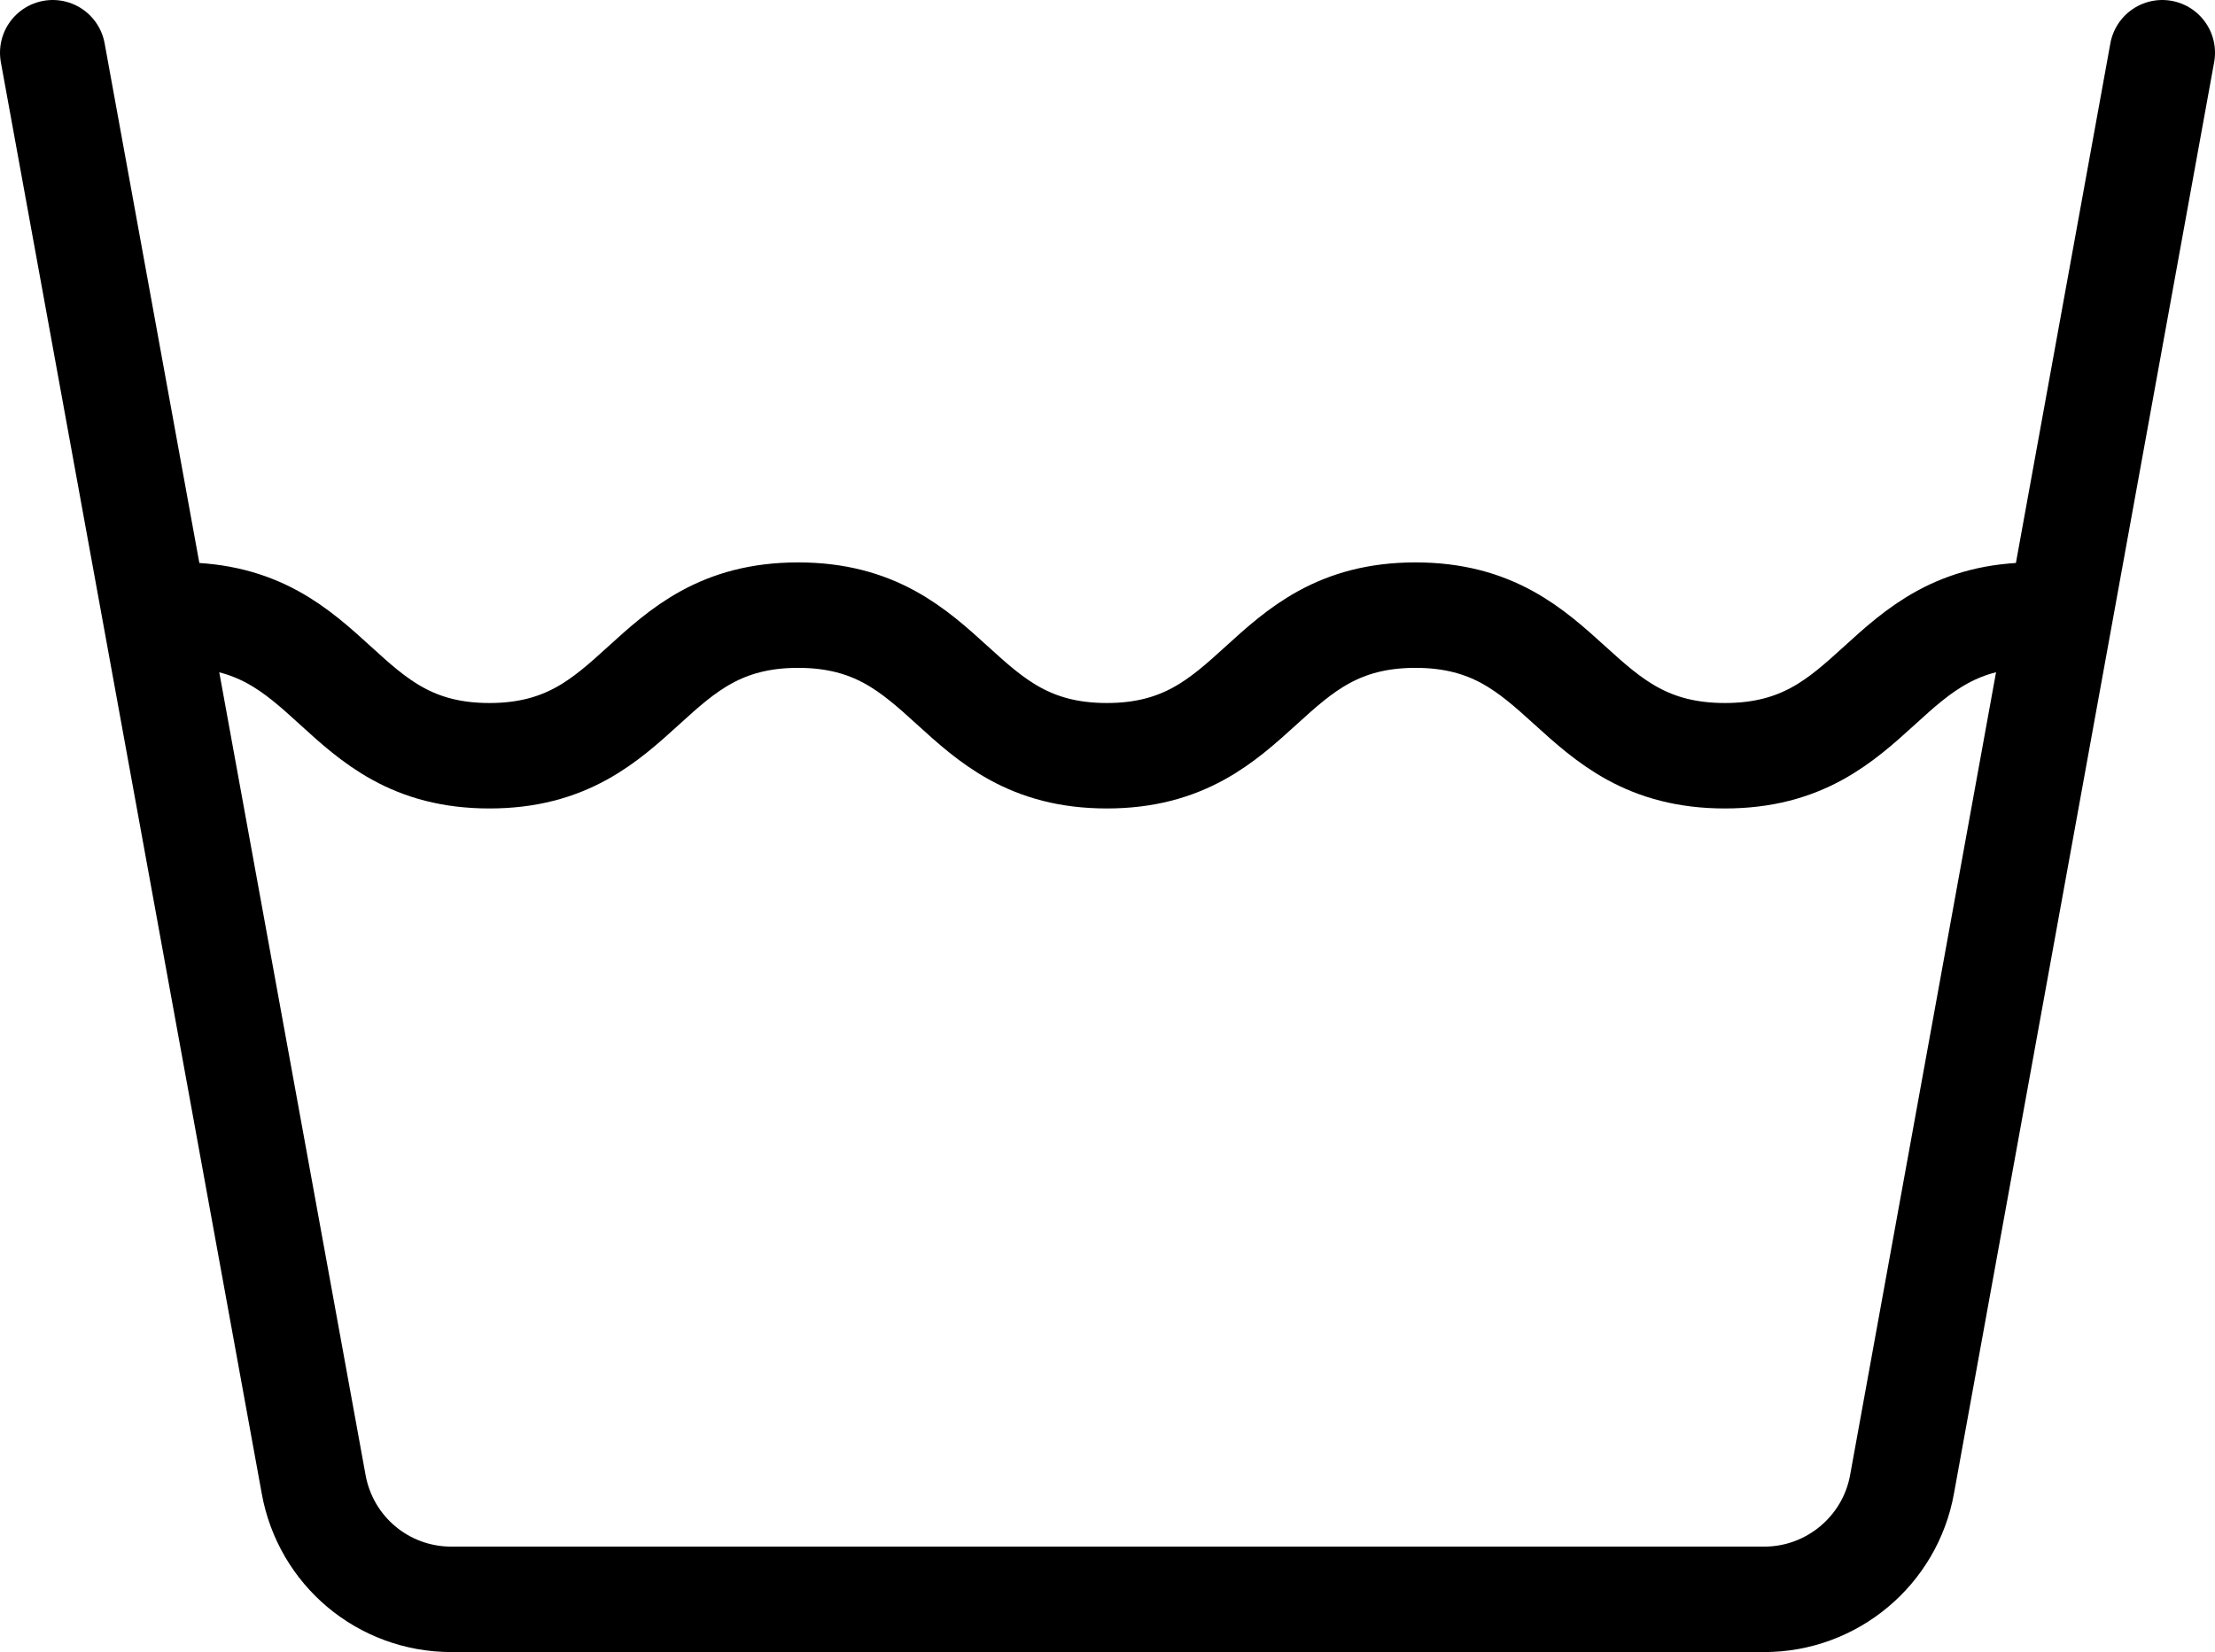
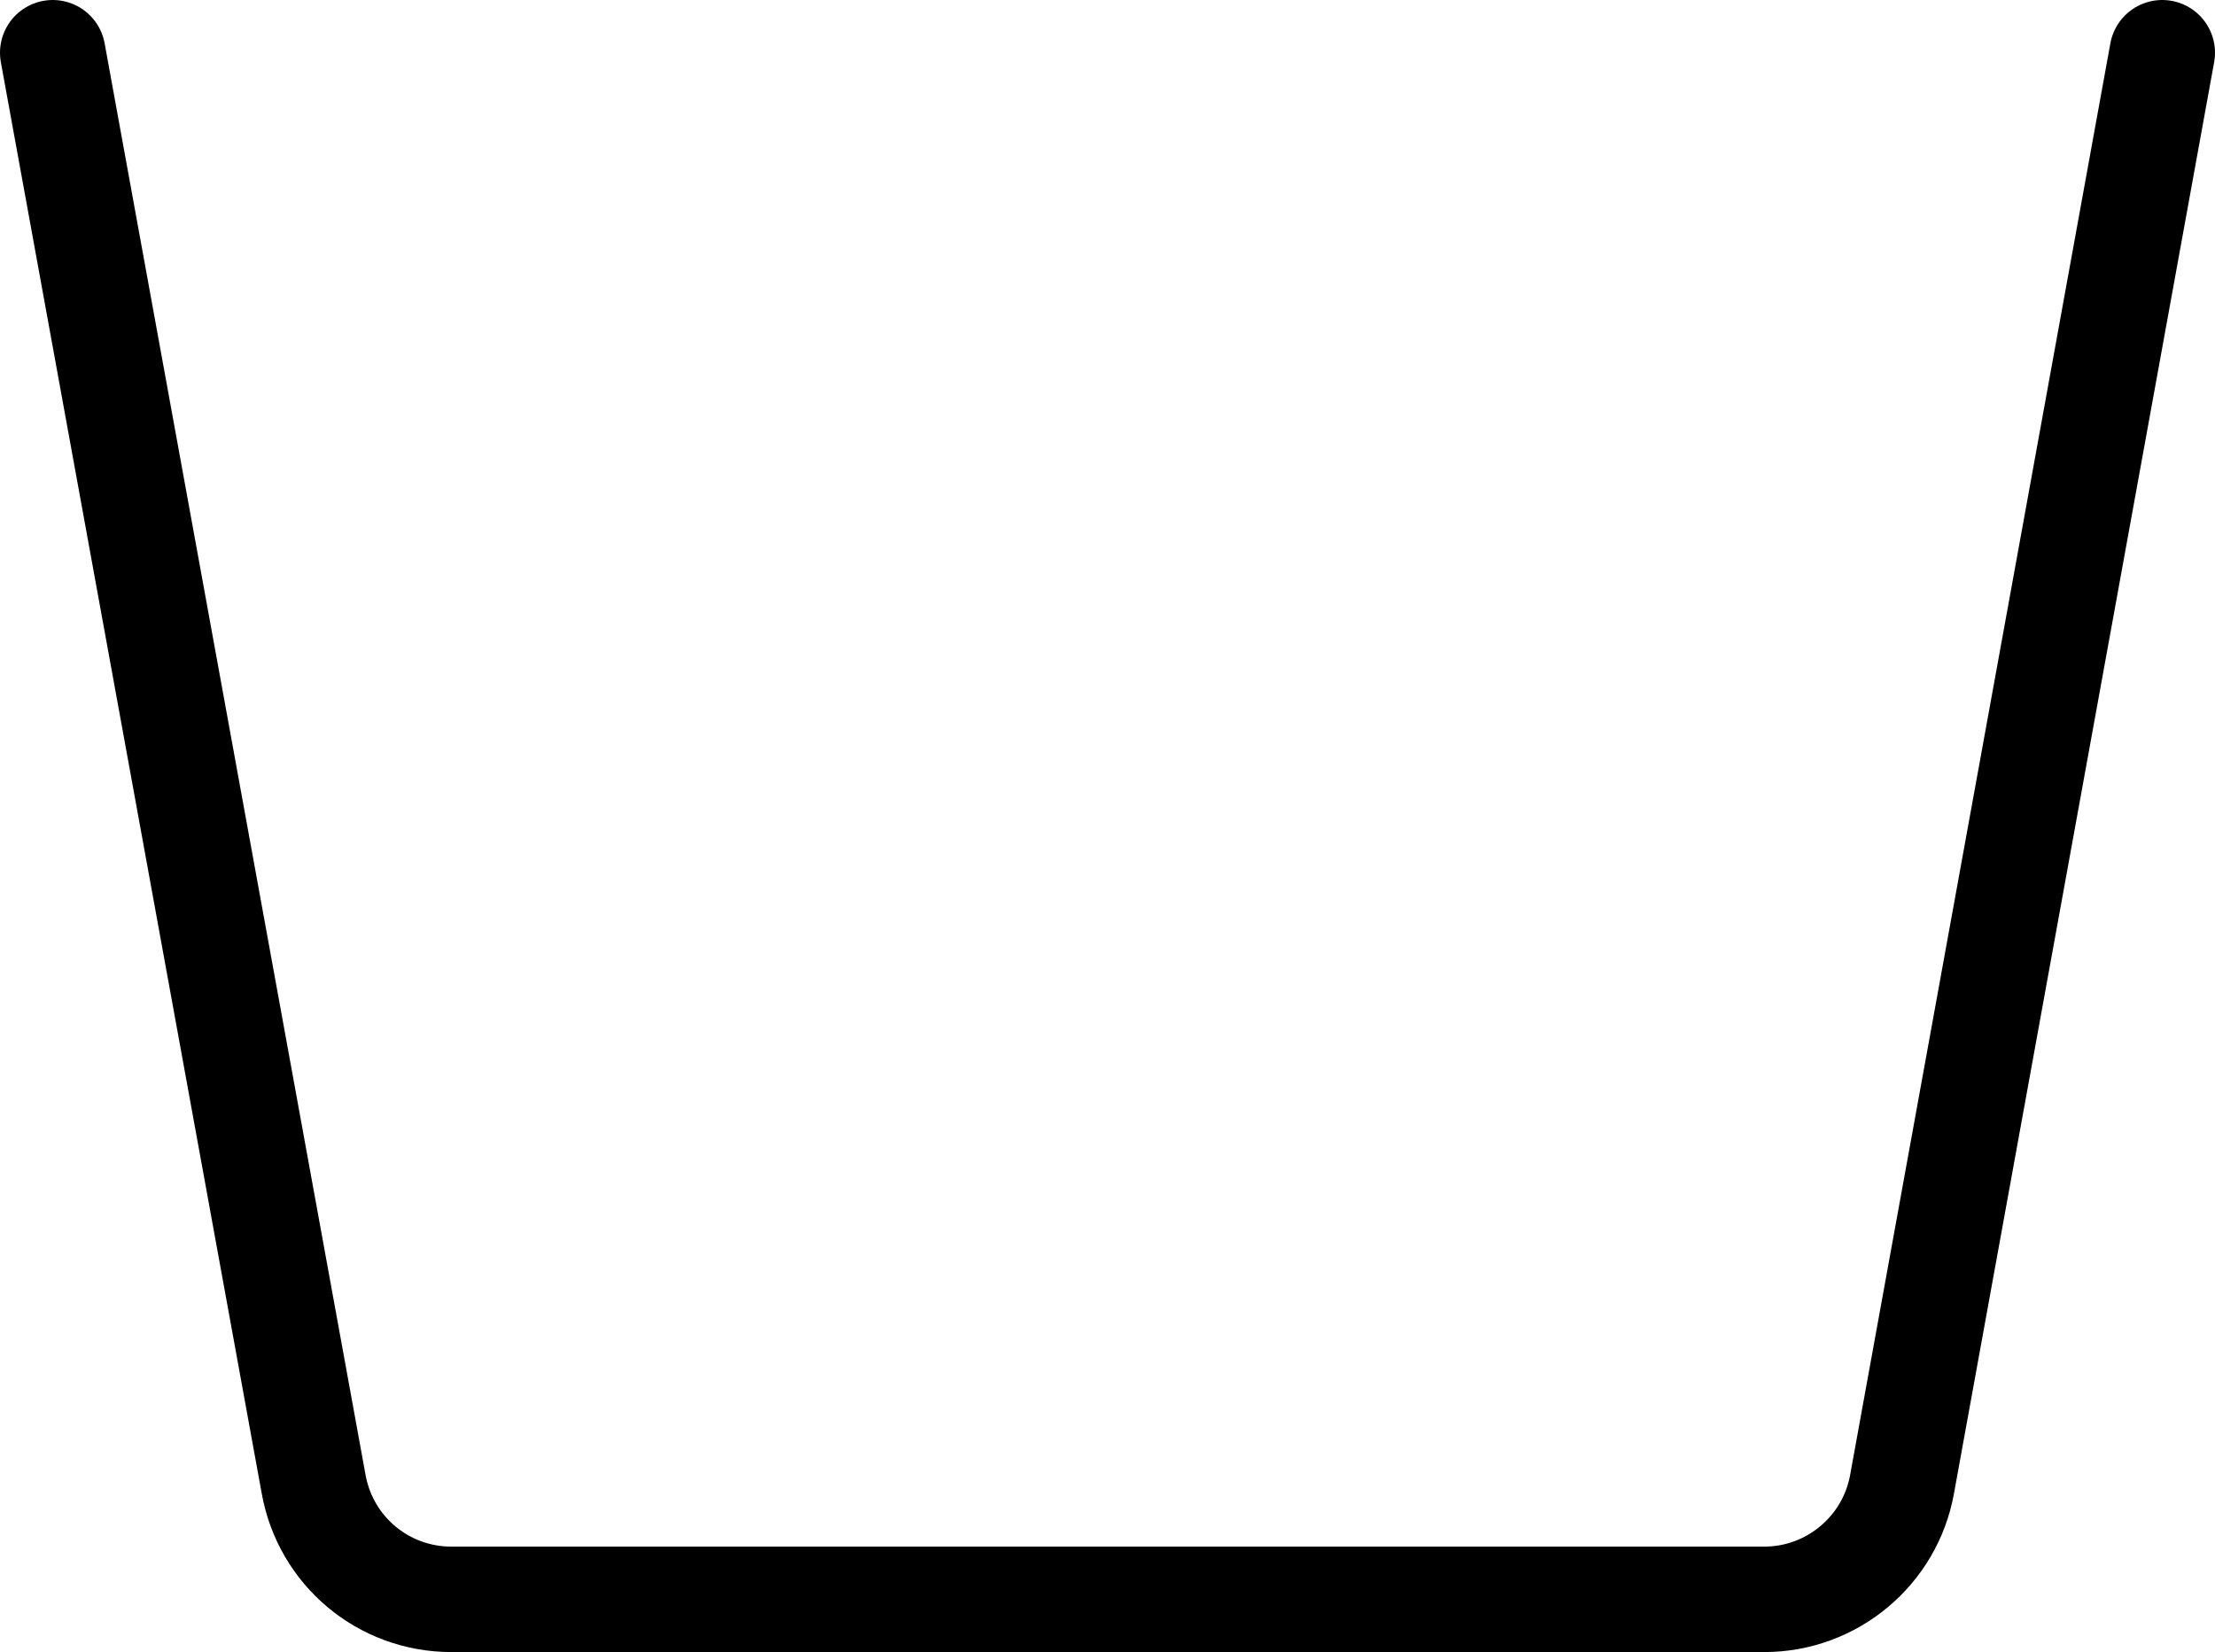
<svg xmlns="http://www.w3.org/2000/svg" id="Calque_2" data-name="Calque 2" viewBox="0 0 31.5 23.5">
  <defs>
    <style>
      .cls-1 {
        fill: none;
        stroke: #000;
        stroke-linecap: round;
        stroke-linejoin: round;
        stroke-width: 1.5px;
      }
    </style>
  </defs>
  <g id="Calque_1-2" data-name="Calque 1">
    <g>
      <path class="cls-1" d="M30.75,.75l-3.7,20.36c-.17,.95-1,1.64-1.96,1.64H6.42c-.97,0-1.79-.69-1.96-1.64L.75,.75" />
-       <path class="cls-1" d="M2.57,8.75c2.2,0,2.2,2,4.39,2s2.2-2,4.39-2,2.2,2,4.39,2,2.2-2,4.39-2,2.2,2,4.4,2,2.2-2,4.4-2" />
    </g>
  </g>
</svg>